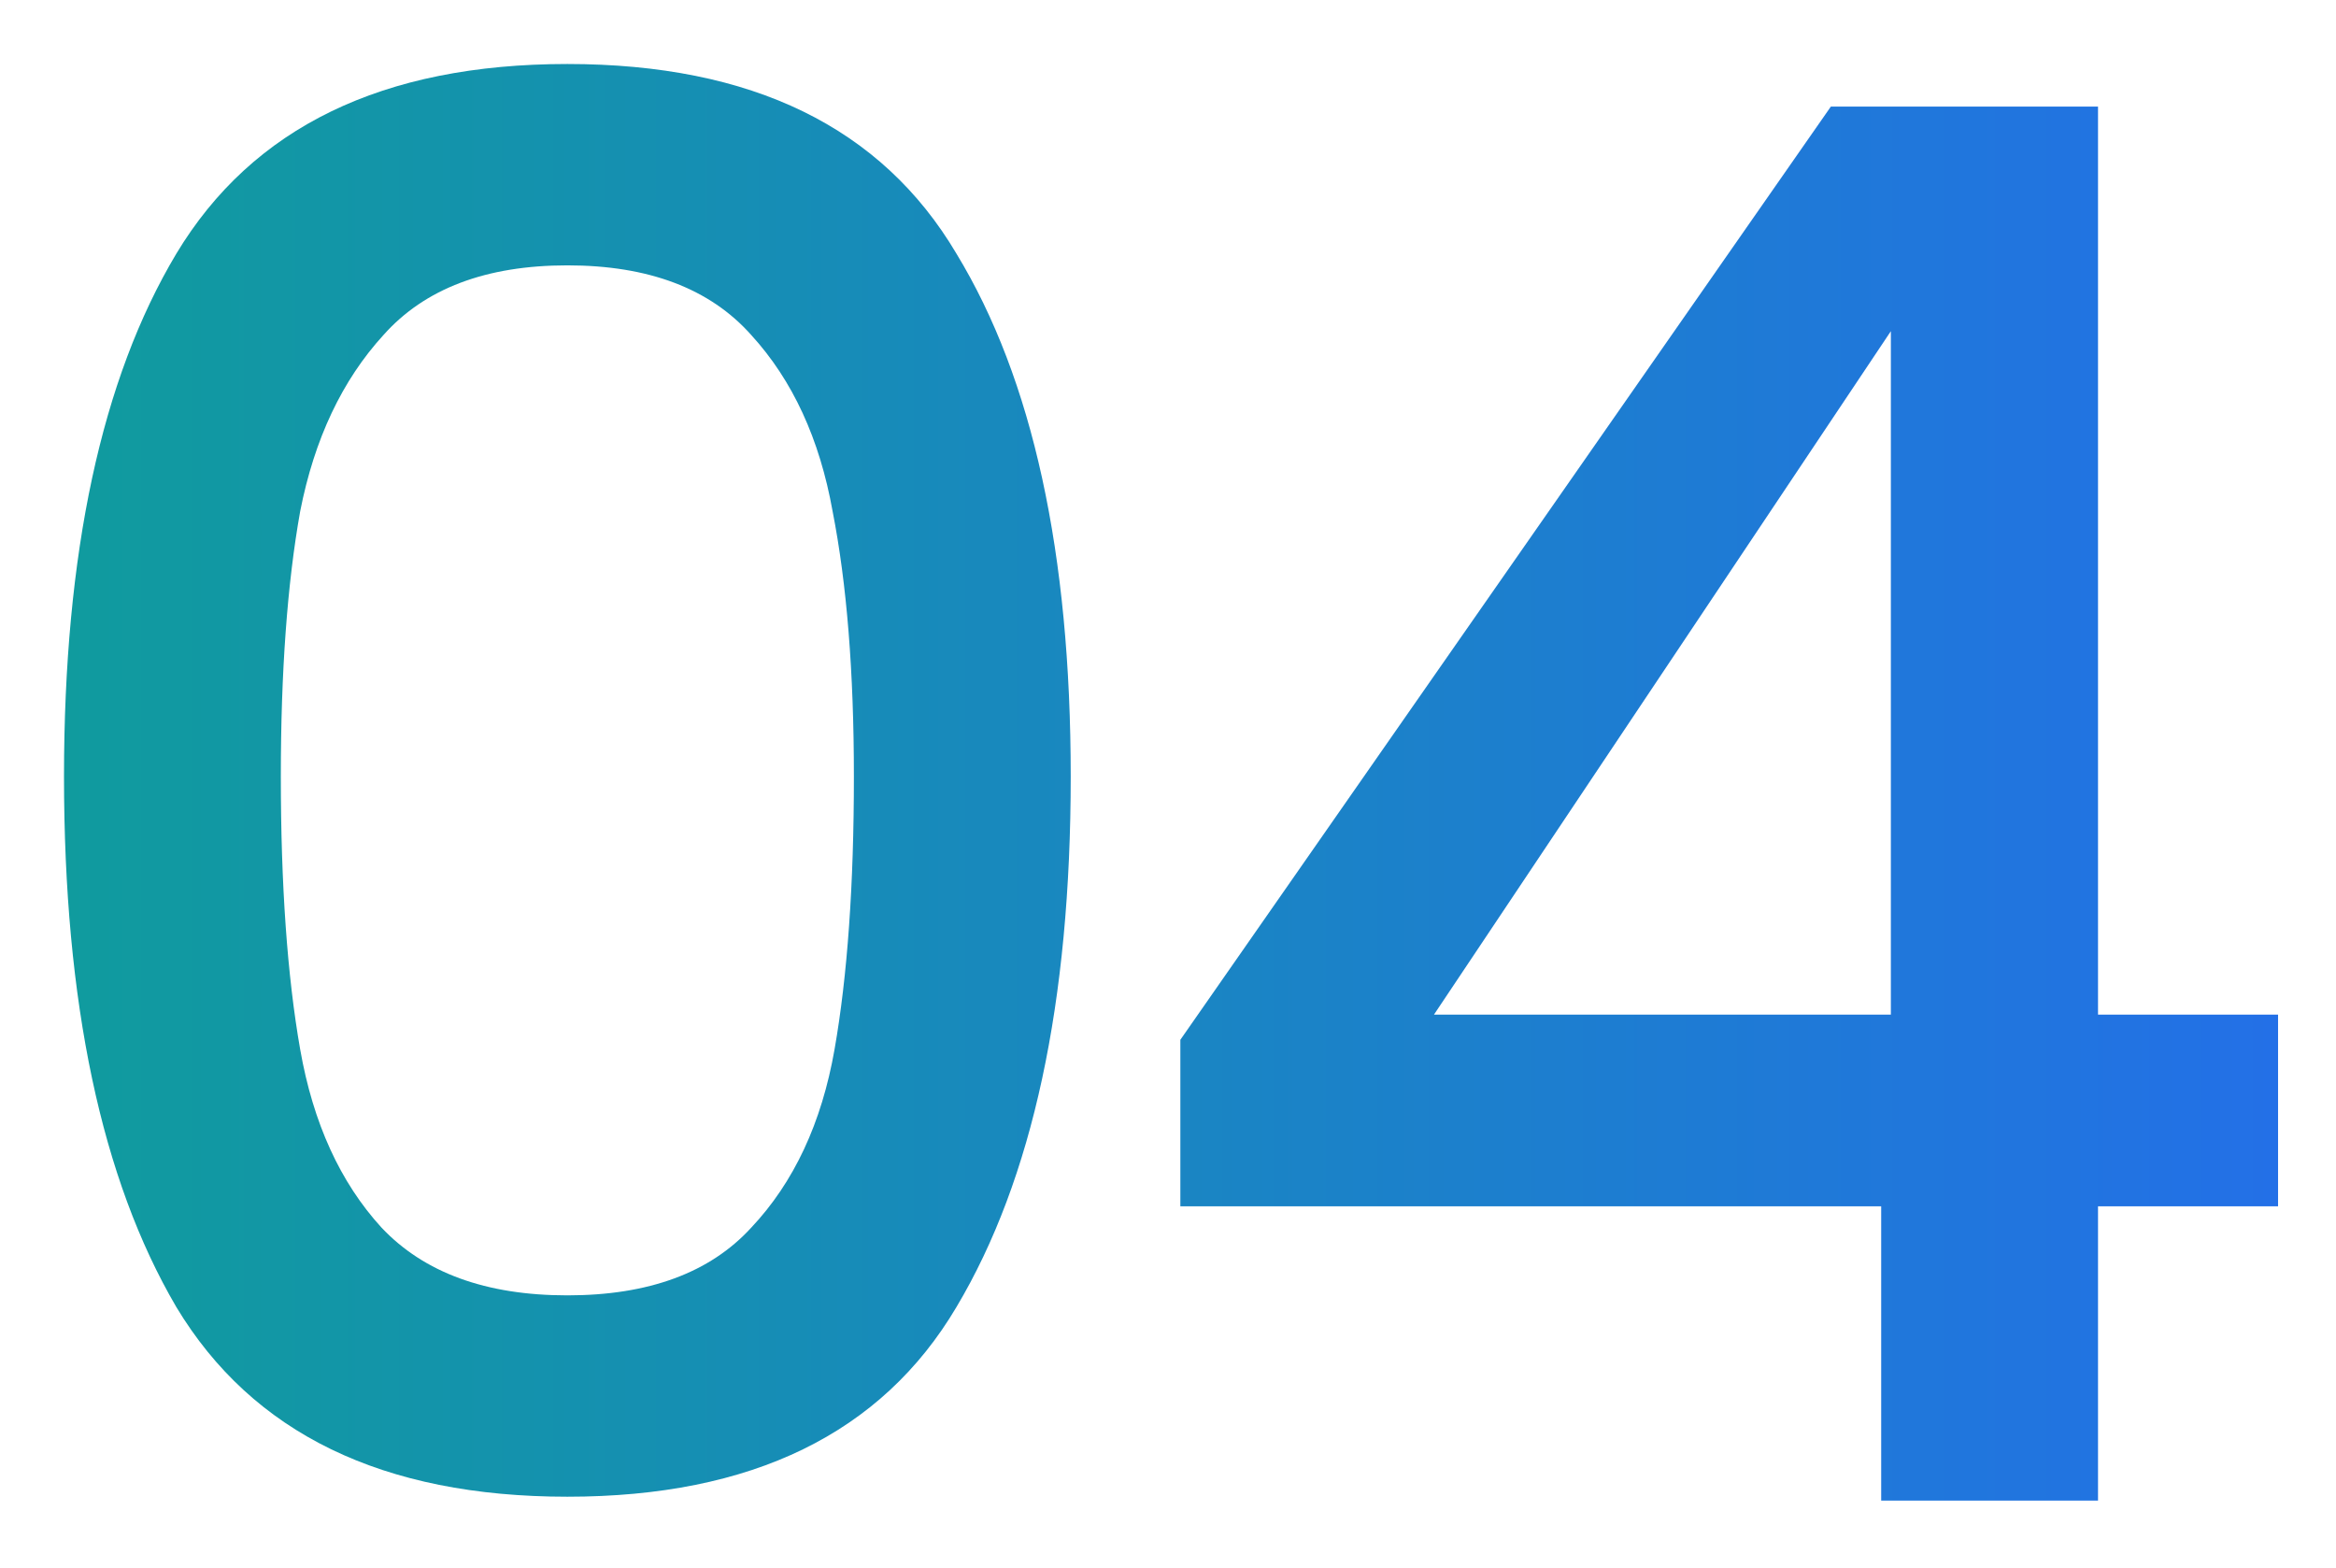
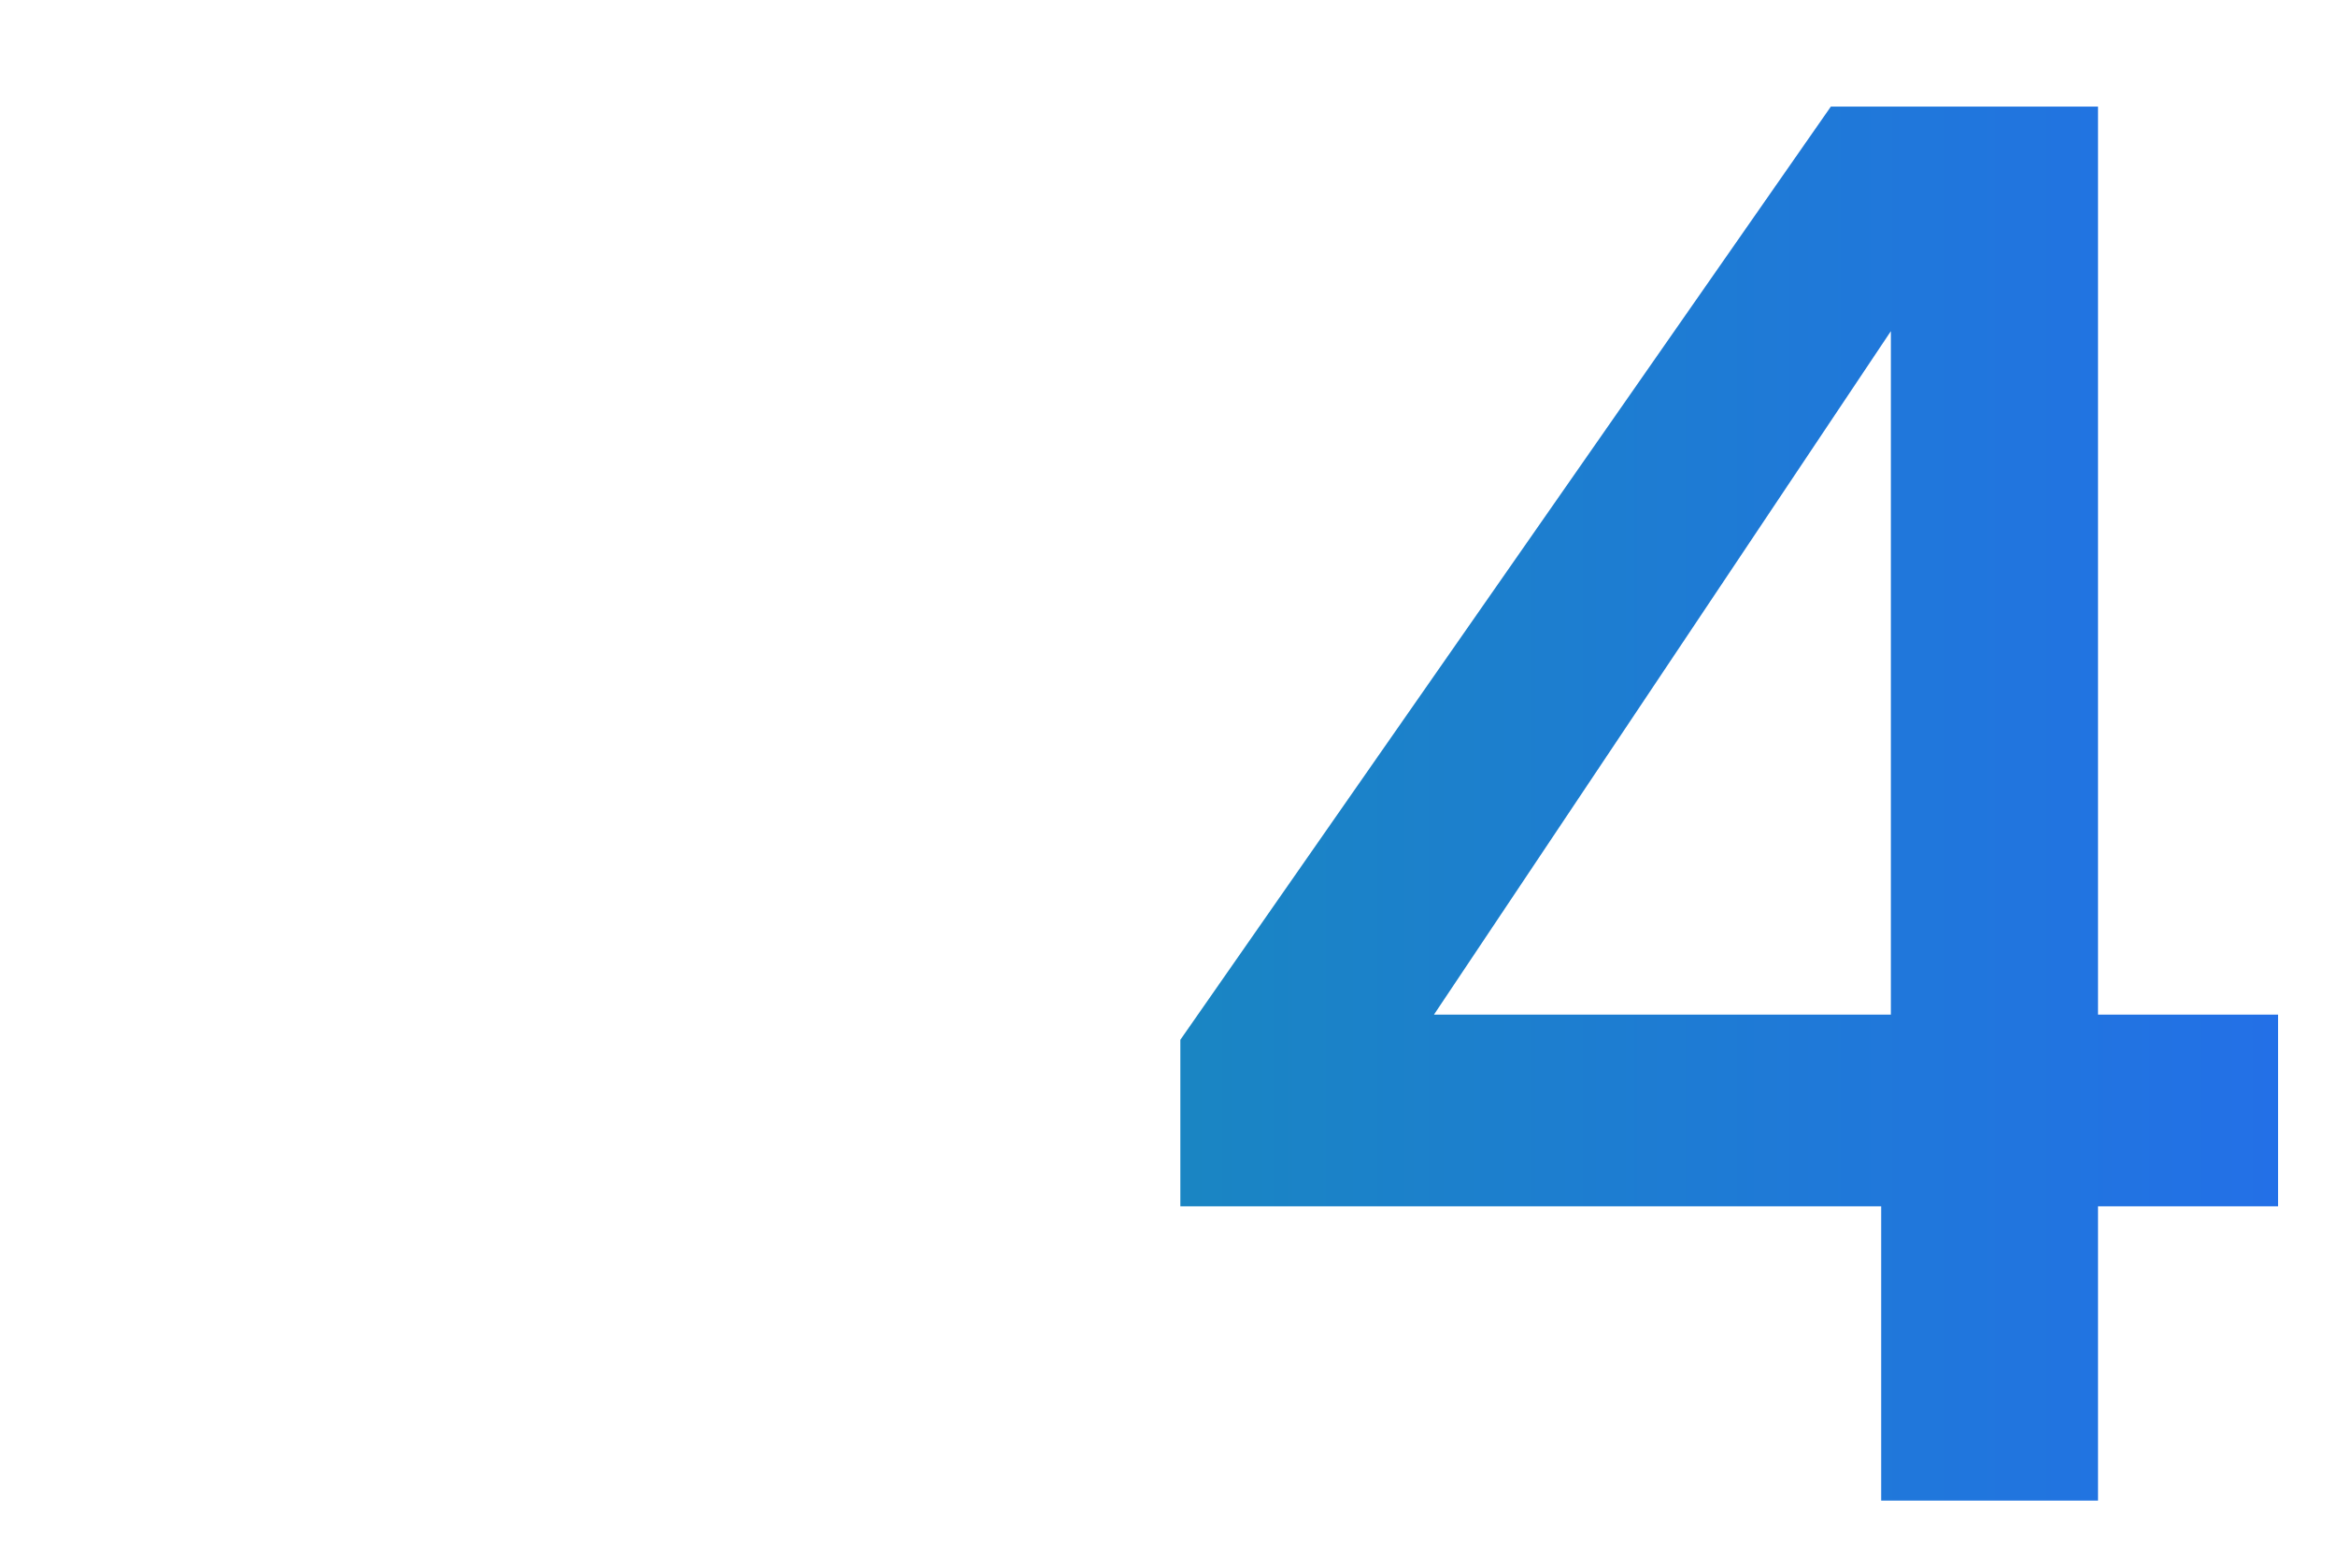
<svg xmlns="http://www.w3.org/2000/svg" width="146" height="98" viewBox="0 0 146 98" fill="none">
-   <path d="M4 48.528C4 34.573 6.339 23.683 11.018 15.858C15.777 7.953 23.925 4 35.46 4C46.995 4 55.102 7.953 59.781 15.858C64.54 23.683 66.92 34.573 66.92 48.528C66.92 62.645 64.54 73.696 59.781 81.682C55.102 89.587 46.995 93.54 35.46 93.54C23.925 93.54 15.777 89.587 11.018 81.682C6.339 73.696 4 62.645 4 48.528ZM53.368 48.528C53.368 41.994 52.924 36.468 52.037 31.951C51.23 27.434 49.536 23.763 46.955 20.94C44.374 18.036 40.542 16.584 35.46 16.584C30.378 16.584 26.546 18.036 23.965 20.94C21.384 23.763 19.649 27.434 18.762 31.951C17.955 36.468 17.552 41.994 17.552 48.528C17.552 55.304 17.955 60.991 18.762 65.589C19.569 70.187 21.263 73.898 23.844 76.721C26.506 79.544 30.378 80.956 35.46 80.956C40.542 80.956 44.374 79.544 46.955 76.721C49.617 73.898 51.351 70.187 52.158 65.589C52.965 60.991 53.368 55.304 53.368 48.528Z" fill="url(#paint0_linear_135_23)" />
  <path d="M73.772 75.39V64.984L114.428 6.662H131.126V63.411H142.379V75.39H131.126V93.782H117.574V75.39H73.772ZM118.179 20.698L89.623 63.411H118.179V20.698Z" fill="url(#paint1_linear_135_23)" />
  <defs>
    <linearGradient id="paint0_linear_135_23" x1="4" y1="48.891" x2="142.379" y2="48.891" gradientUnits="userSpaceOnUse">
      <stop stop-color="#109B9E" />
      <stop offset="1" stop-color="#2370E7" />
    </linearGradient>
    <linearGradient id="paint1_linear_135_23" x1="4" y1="48.891" x2="142.379" y2="48.891" gradientUnits="userSpaceOnUse">
      <stop stop-color="#109B9E" />
      <stop offset="1" stop-color="#2370E7" />
    </linearGradient>
  </defs>
</svg>